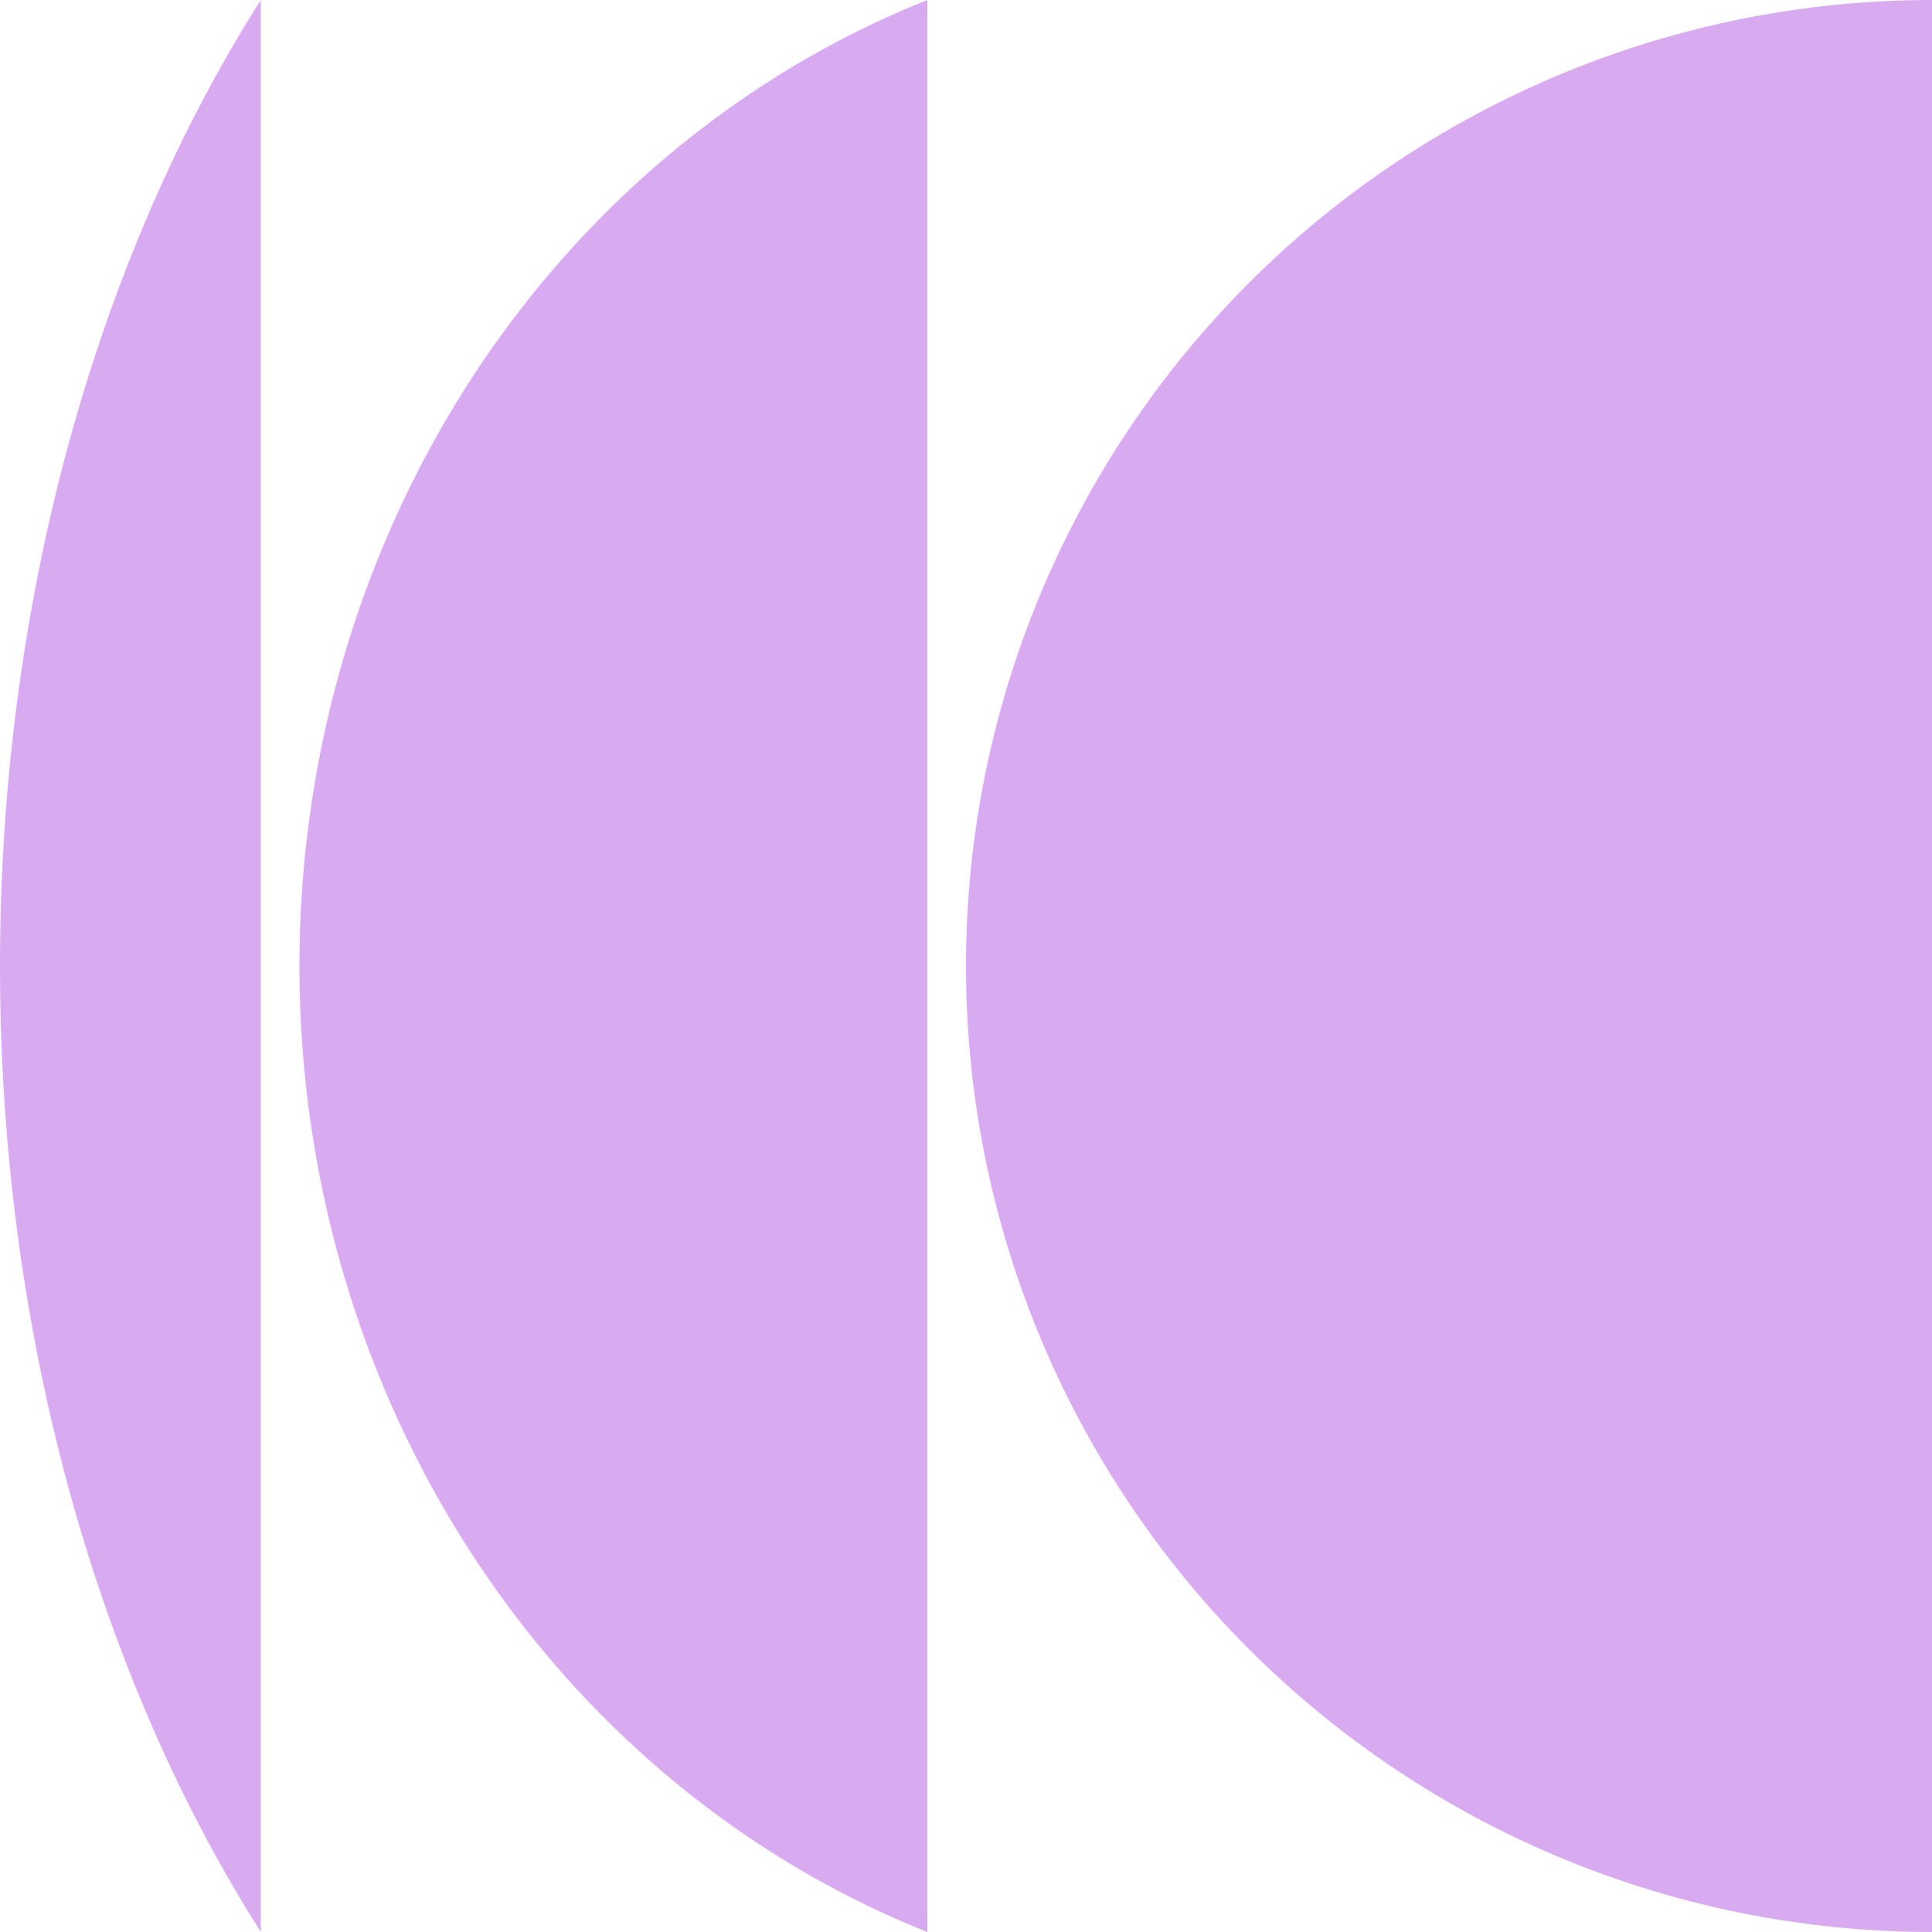
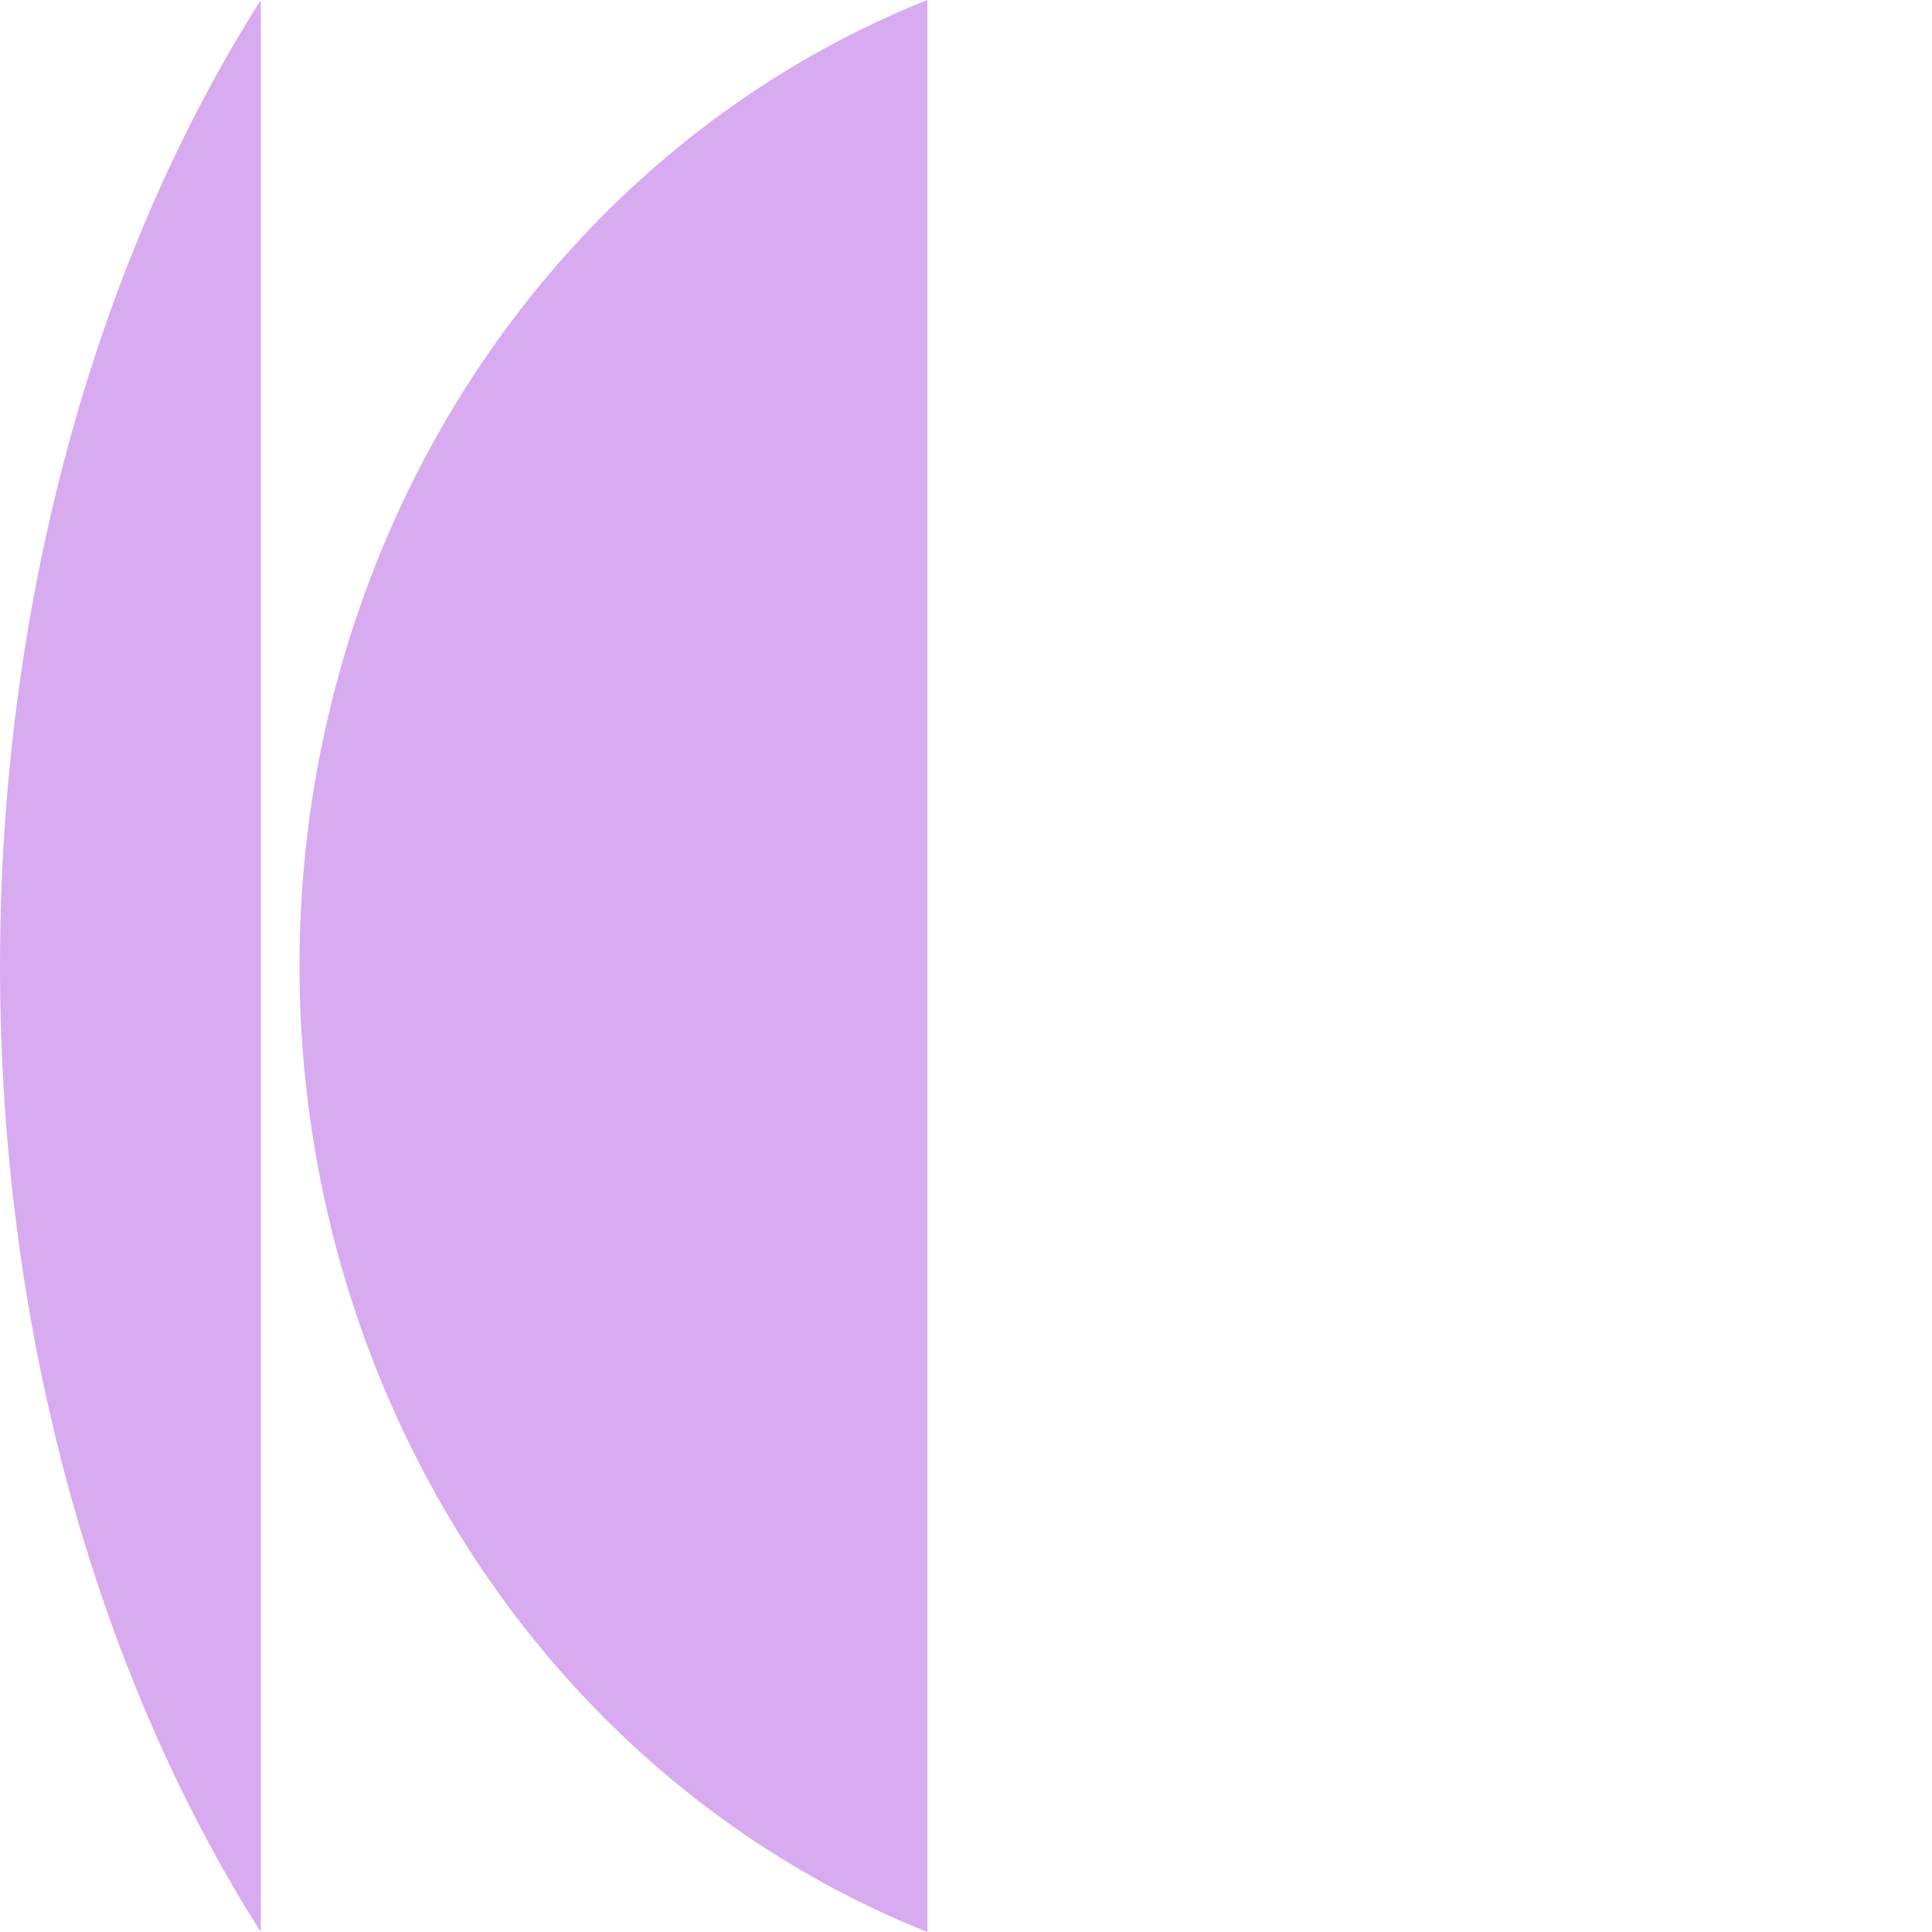
<svg xmlns="http://www.w3.org/2000/svg" width="18" height="18" viewBox="0 0 18 18" fill="none">
  <path d="M2.43 18C0.87 15.543 3.43323e-07 12.336 0 9C0 5.664 0.87 2.457 2.43 0L2.43 18Z" fill="#D8ABF0" />
-   <path d="M18 18C15.613 18 13.324 17.052 11.636 15.364C9.948 13.676 9 11.387 9 9C9 6.613 9.948 4.324 11.636 2.636C13.324 0.948 15.613 8.58159e-07 18 3.93403e-07L18 18Z" fill="#D8ABF0" />
-   <path d="M5.426 15.794C6.346 16.776 7.444 17.523 8.64 18L8.64 0C7.444 0.477 6.346 1.224 5.426 2.206C3.738 4.008 2.79 6.452 2.79 9C2.79 11.548 3.738 13.992 5.426 15.794Z" fill="#D8ABF0" />
+   <path d="M5.426 15.794C6.346 16.776 7.444 17.523 8.64 18L8.64 0C7.444 0.477 6.346 1.224 5.426 2.206C3.738 4.008 2.79 6.452 2.79 9C2.79 11.548 3.738 13.992 5.426 15.794" fill="#D8ABF0" />
</svg>